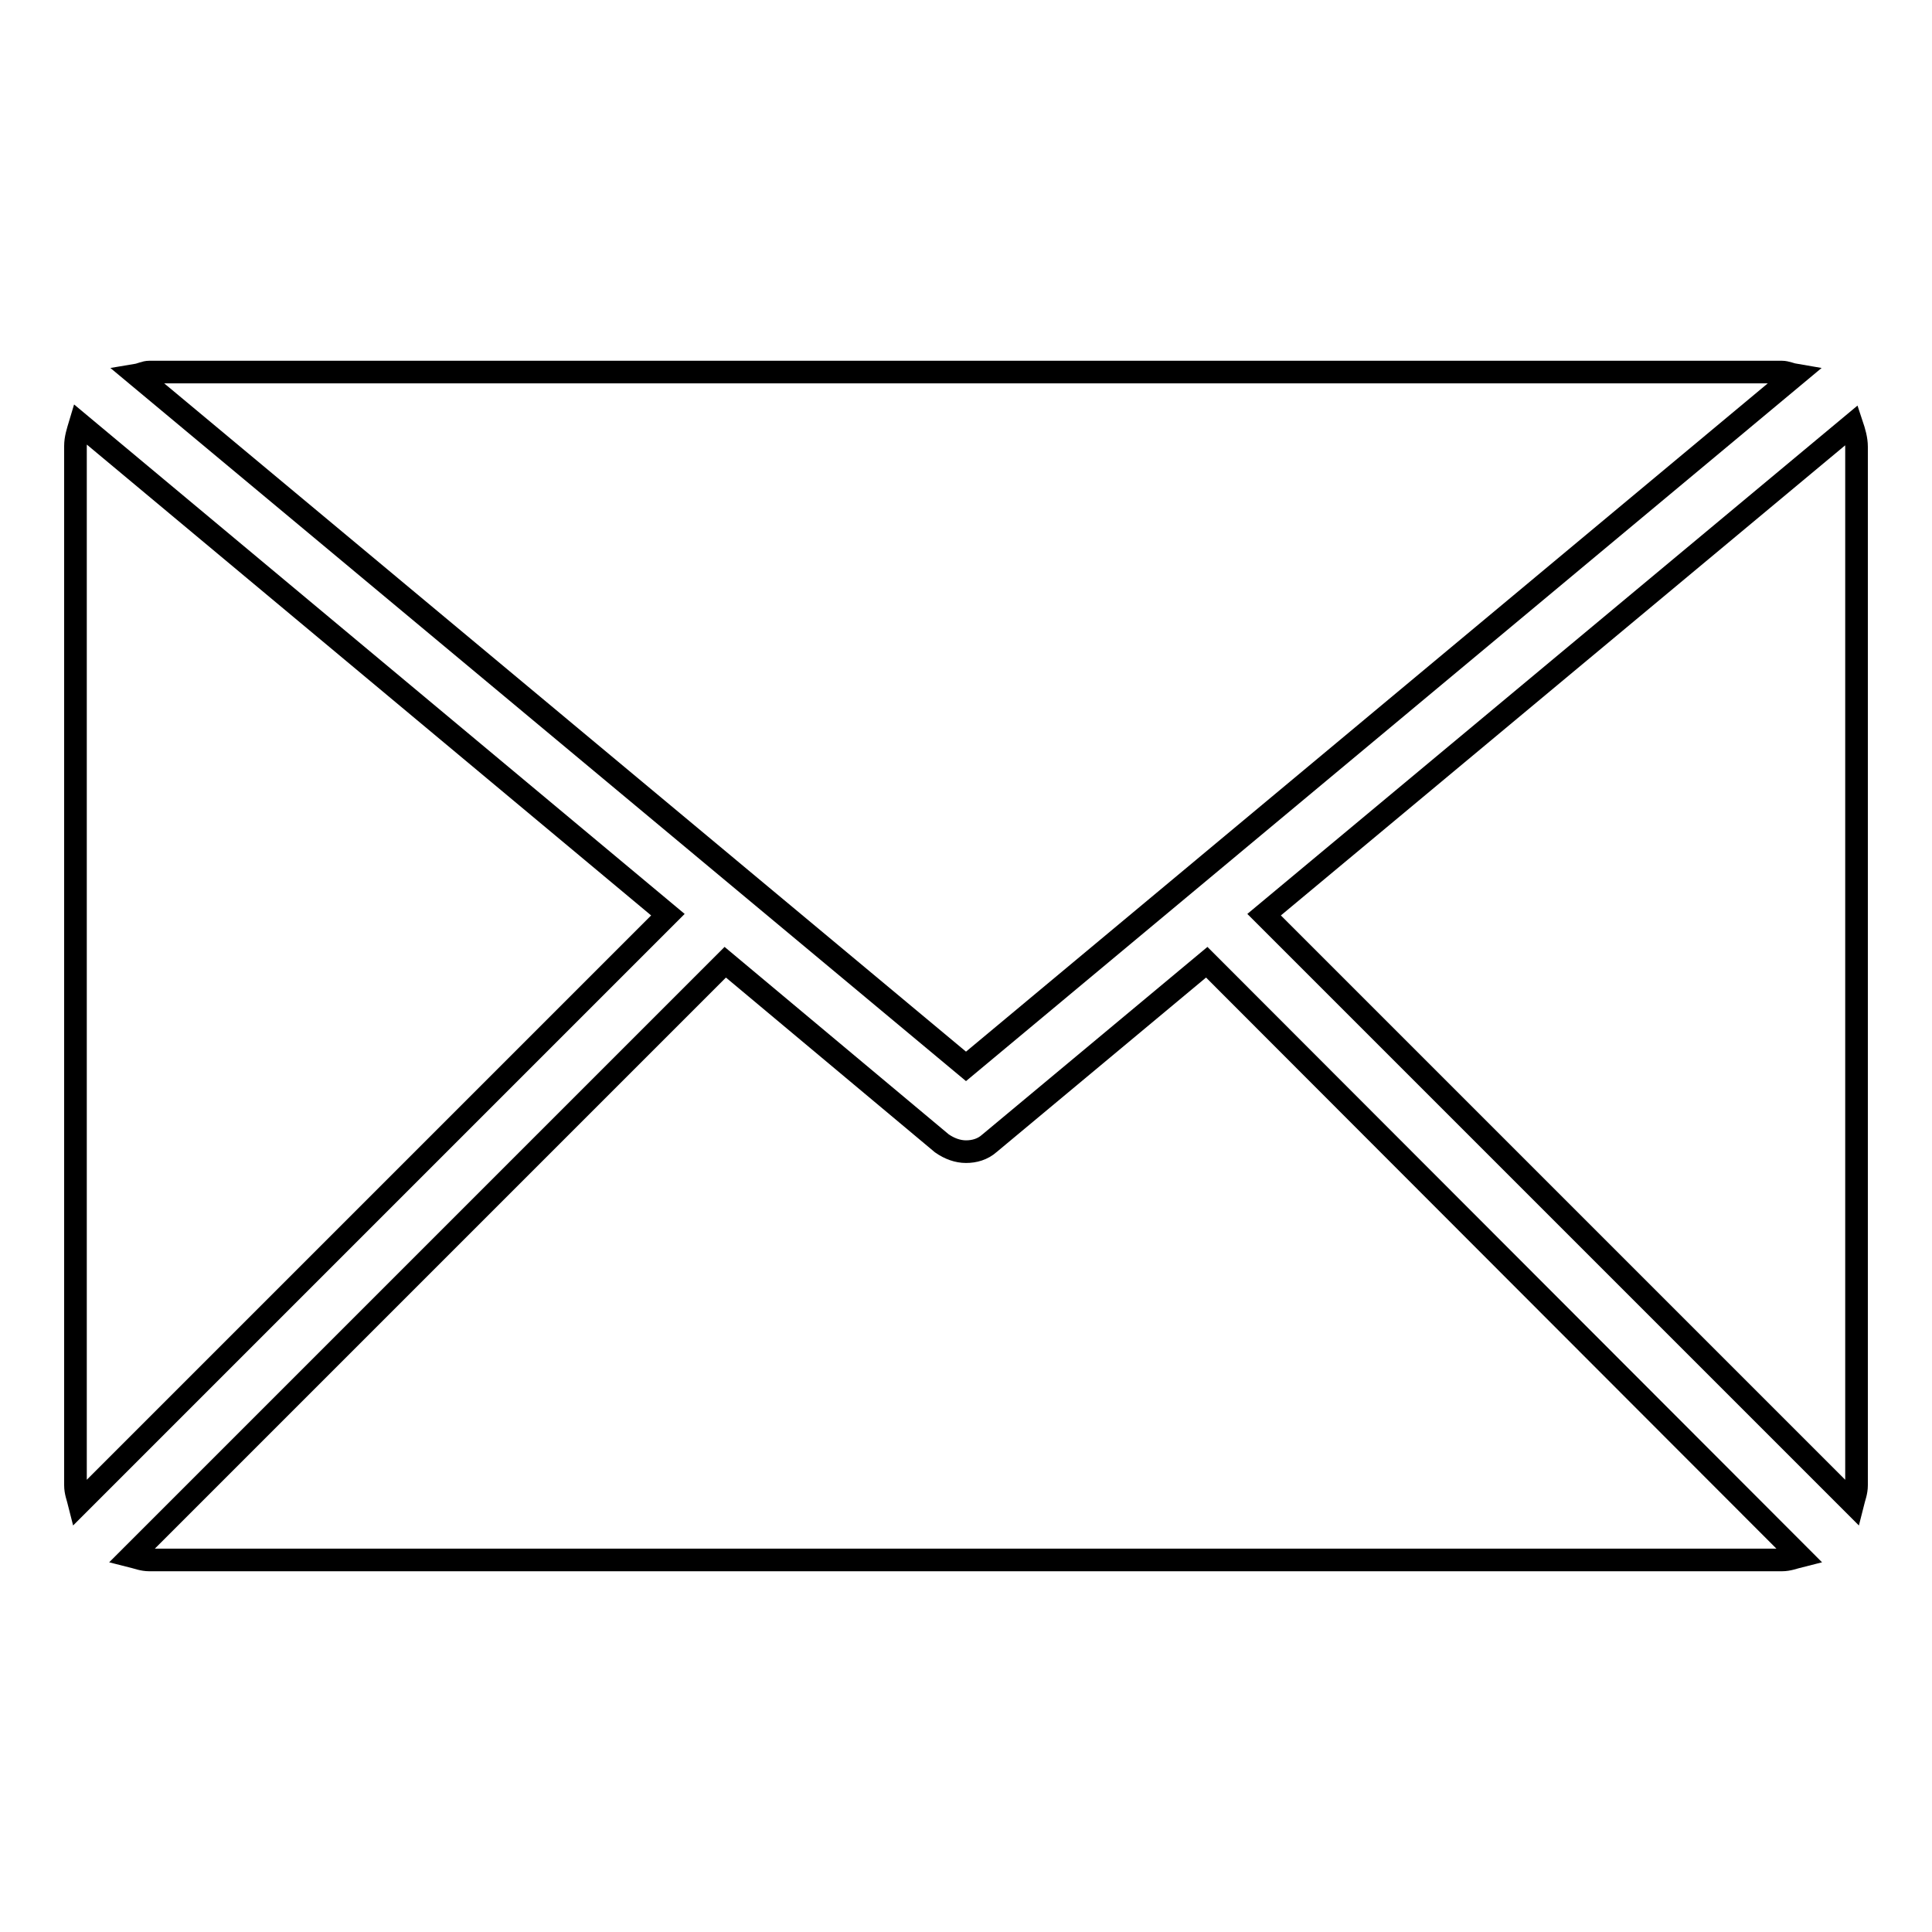
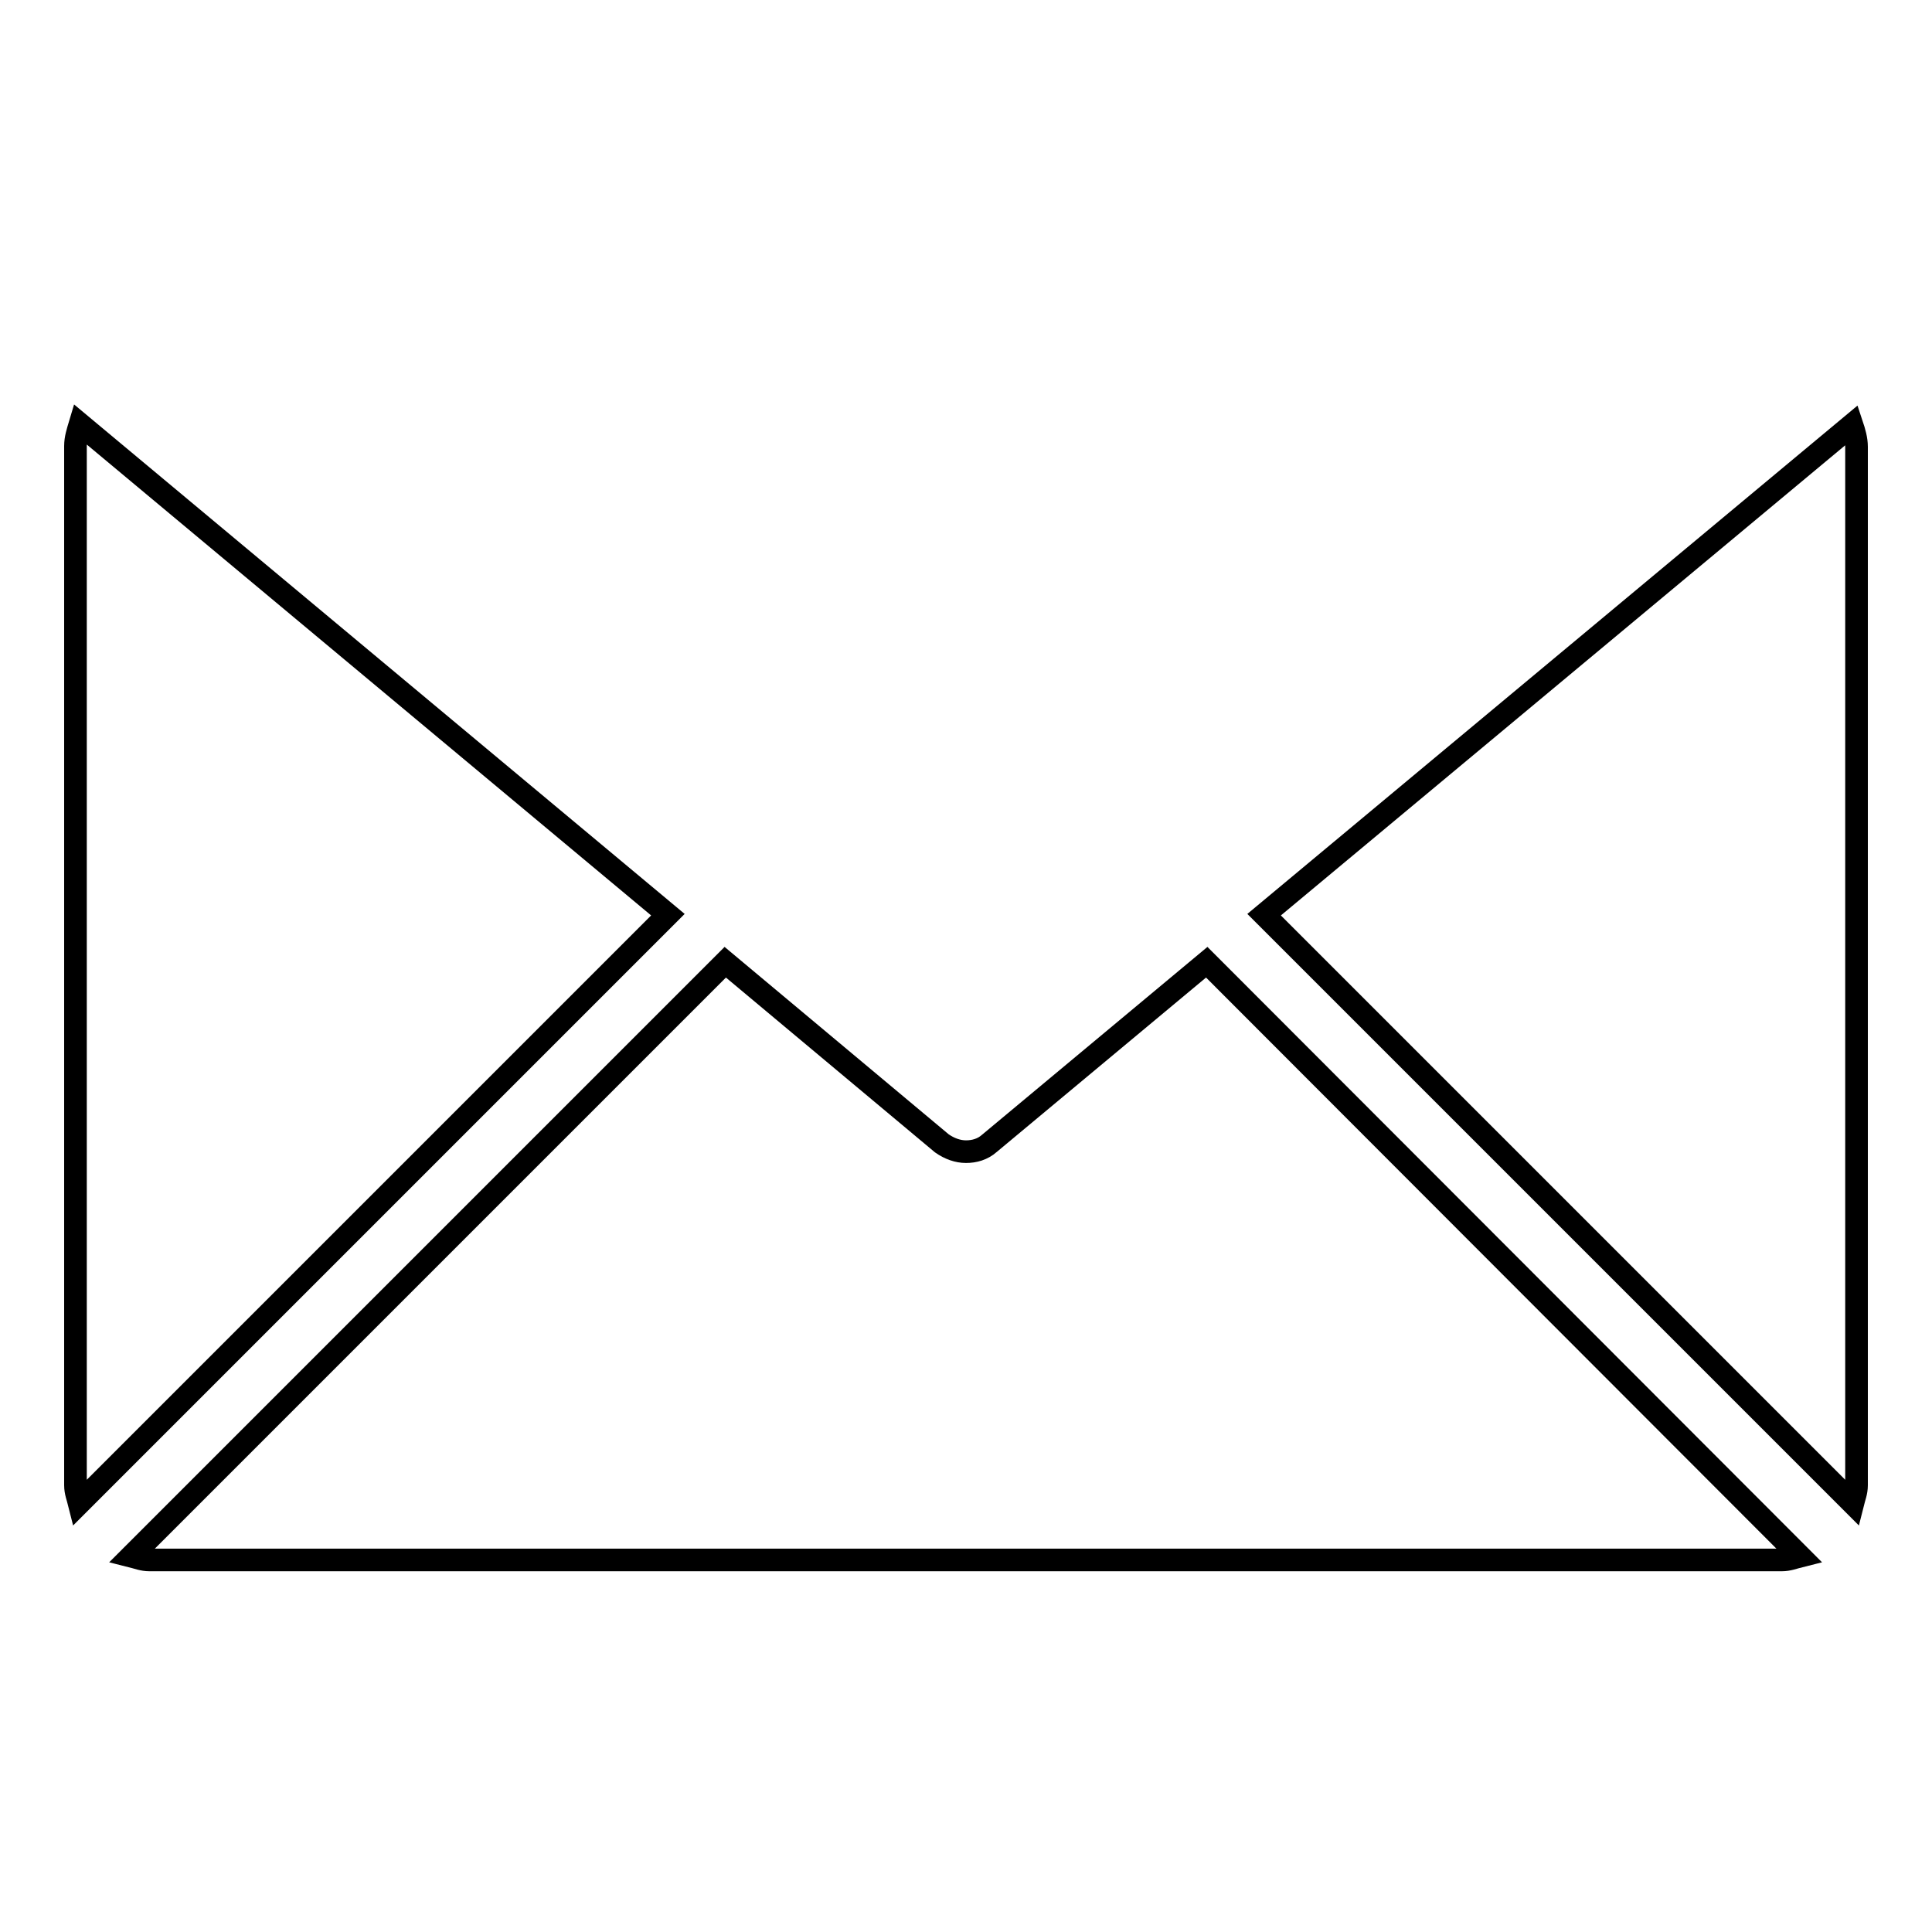
<svg xmlns="http://www.w3.org/2000/svg" version="1.1" x="0px" y="0px" viewBox="0 0 256 256" enable-background="new 0 0 256 256" xml:space="preserve">
  <g>
    <g>
-       <path stroke-width="3" fill-opacity="0" stroke="#000000" d="M128,141.3l109.9-91.6c-0.6-0.1-1.2-0.4-1.8-0.4H19.8c-0.6,0-1.1,0.3-1.7,0.4L128,141.3z" />
      <path stroke-width="3" fill-opacity="0" stroke="#000000" d="M246,59.2c0-1-0.3-2-0.6-2.9l-77.9,64.9l78,78c0.2-0.8,0.5-1.5,0.5-2.4V59.2z" />
      <path stroke-width="3" fill-opacity="0" stroke="#000000" d="M10.6,56.2c-0.3,1-0.6,1.9-0.6,2.9v137.7c0,0.9,0.3,1.6,0.5,2.4l78-78L10.6,56.2z" />
      <path stroke-width="3" fill-opacity="0" stroke="#000000" d="M159.9,127.5l-28.8,24c-0.9,0.8-2,1.1-3.1,1.1c-1.1,0-2.2-0.4-3.2-1.1l-28.7-24l-78.7,78.7c0.8,0.2,1.5,0.5,2.4,0.5h216.3c0.9,0,1.6-0.3,2.4-0.5L159.9,127.5z" />
    </g>
  </g>
</svg>